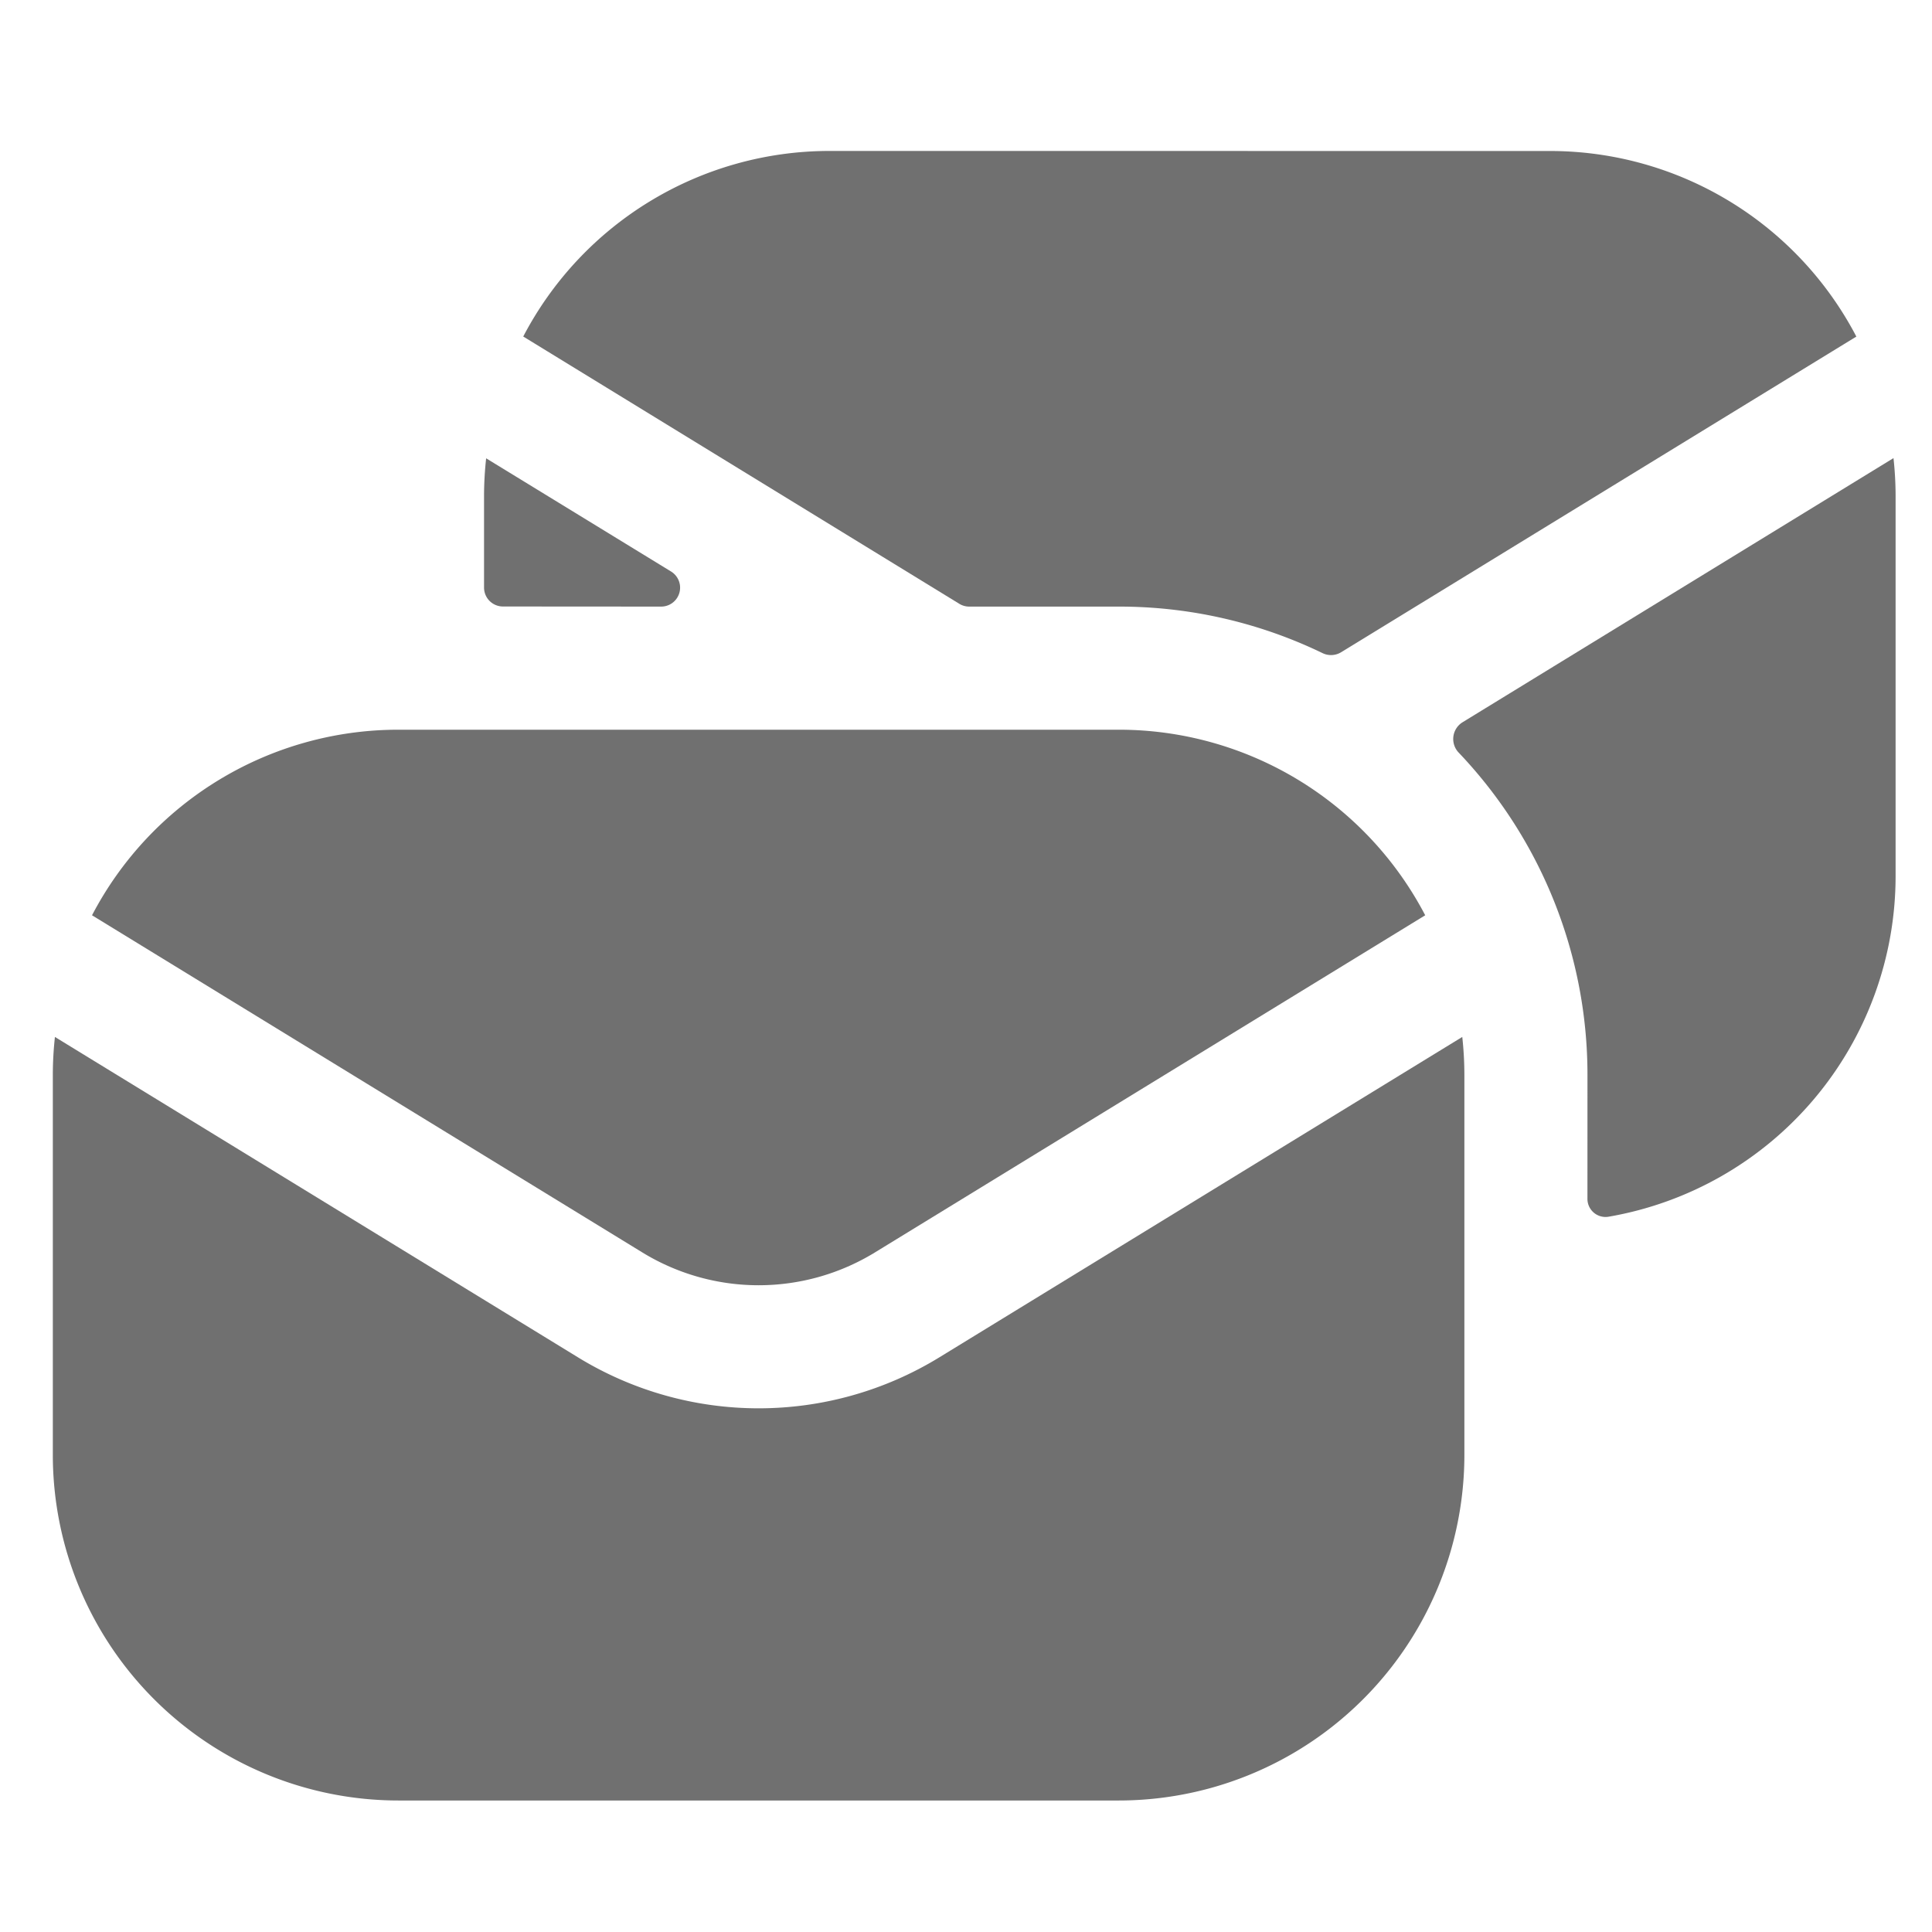
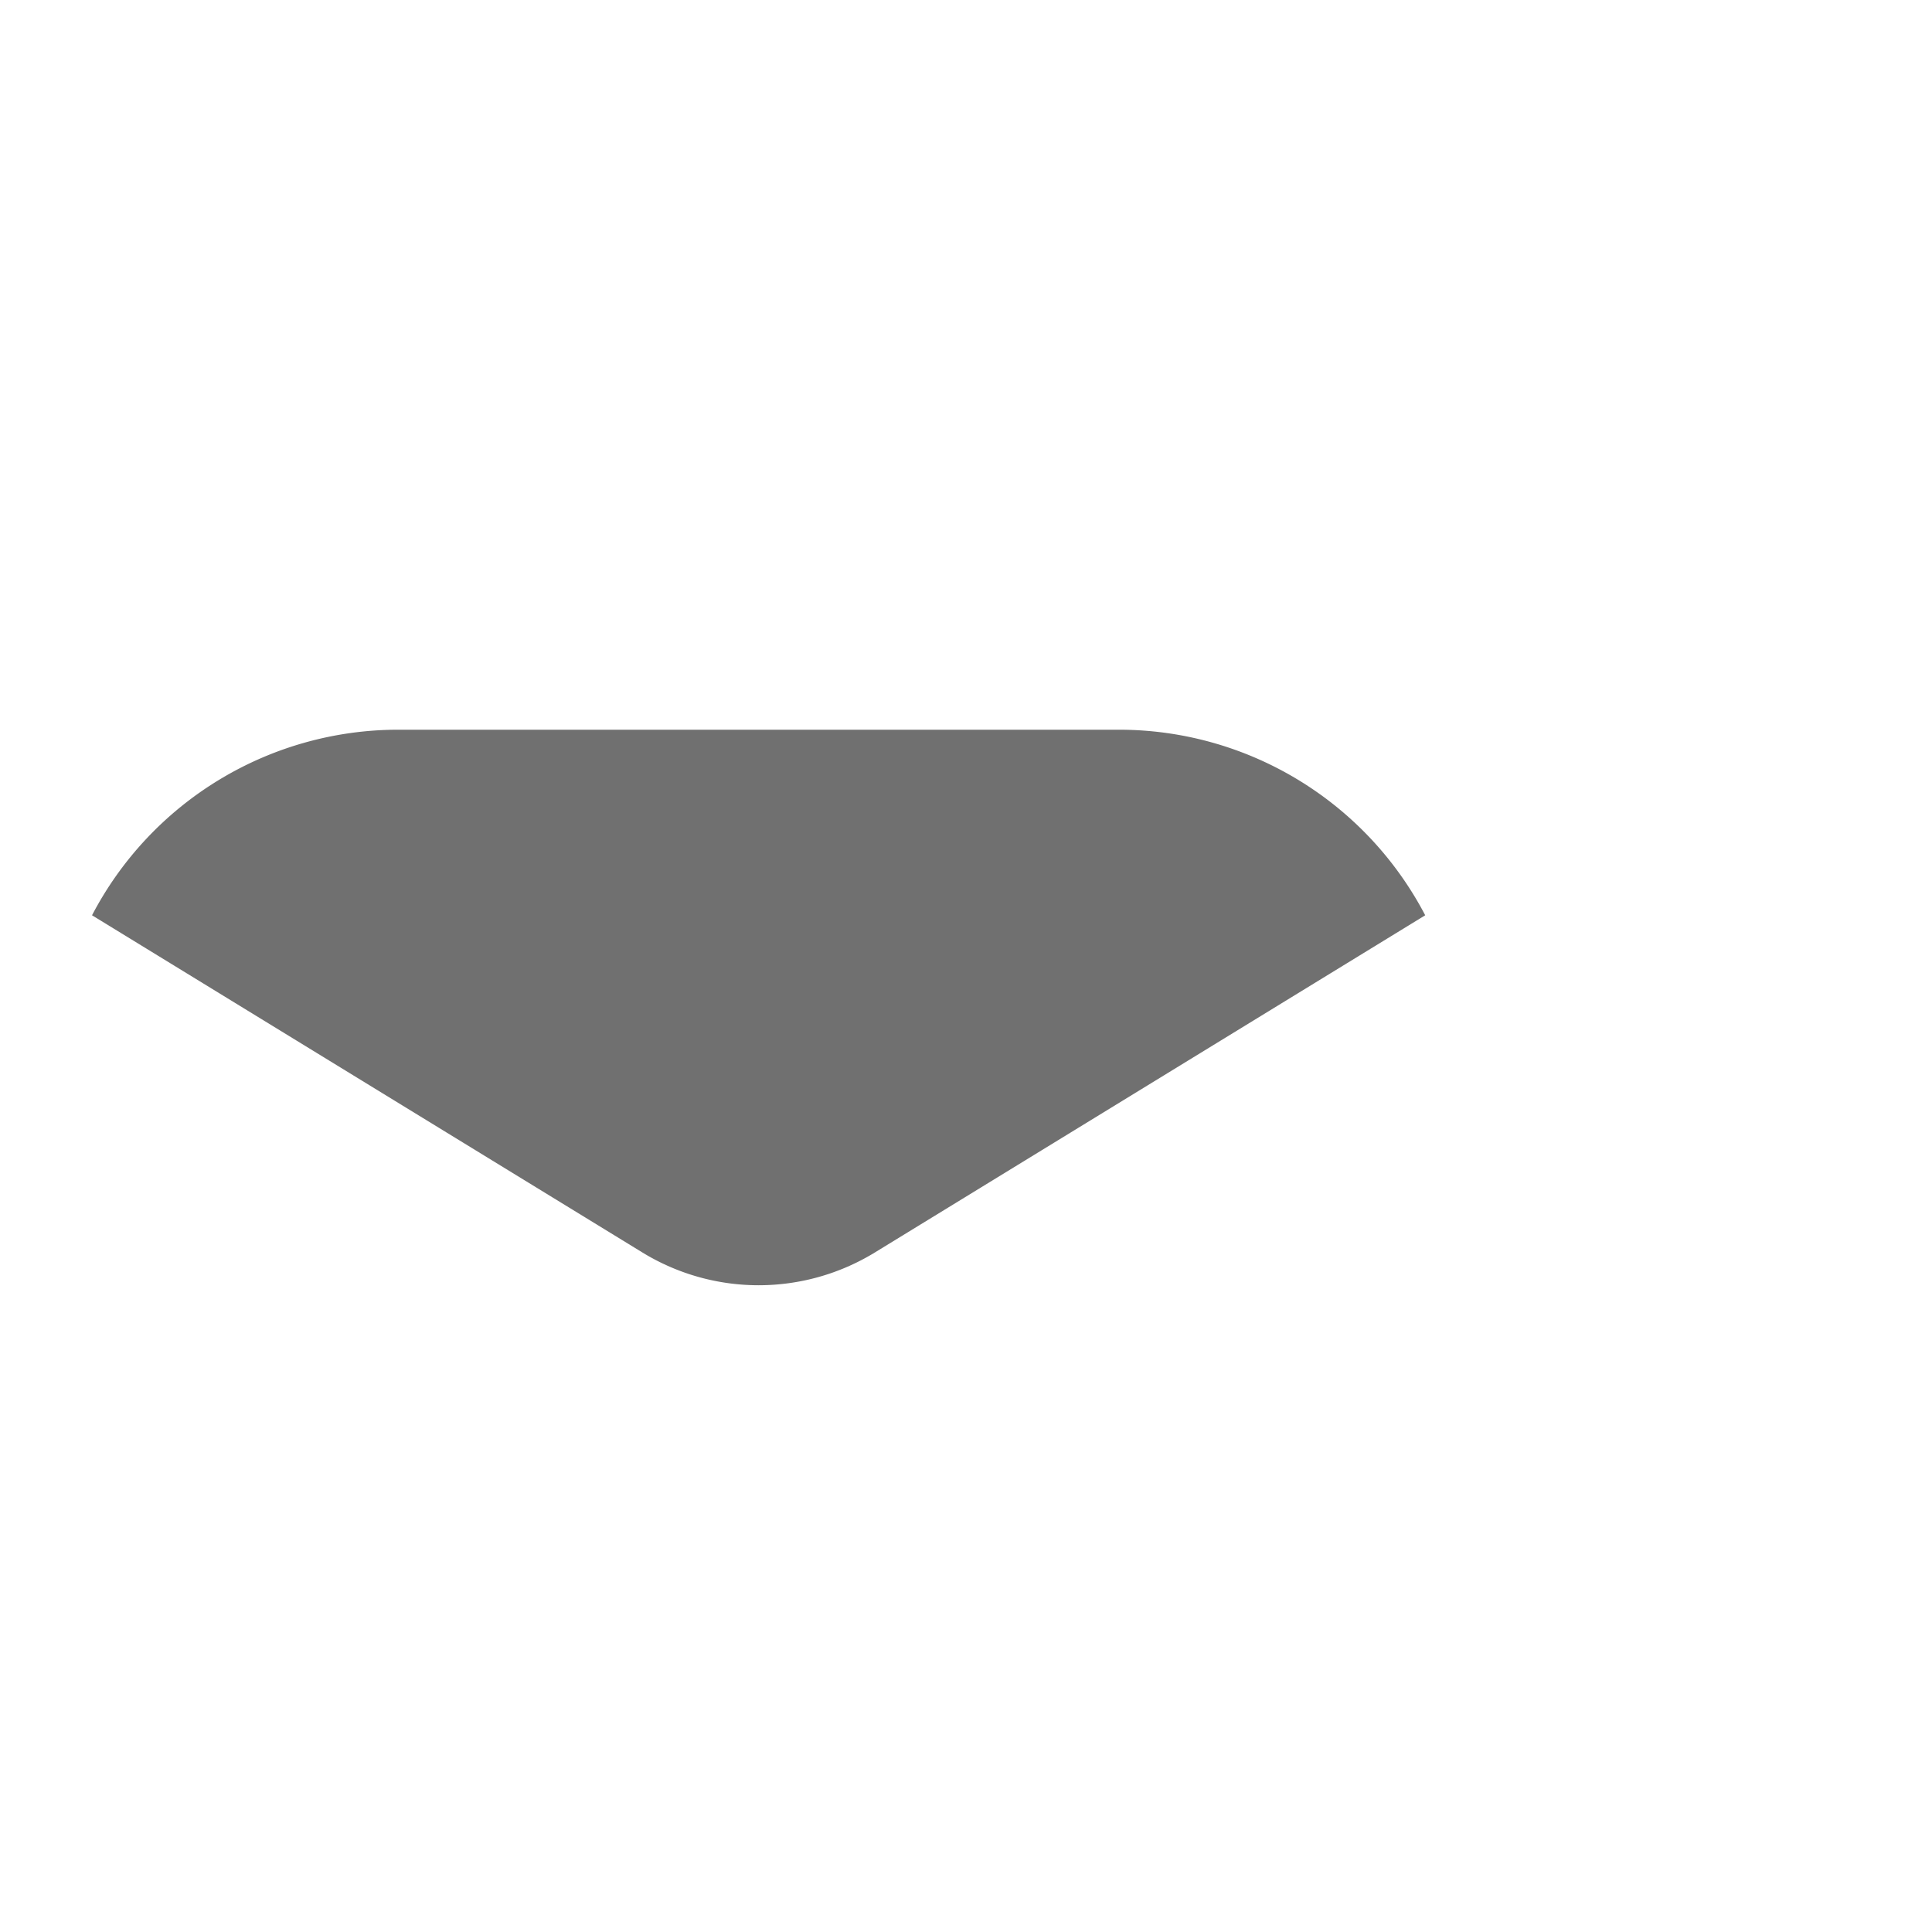
<svg xmlns="http://www.w3.org/2000/svg" width="76" height="76" viewBox="0 0 76 76">
  <defs>
    <clipPath id="clip-path">
      <rect id="Rectangle_761" data-name="Rectangle 761" width="76" height="76" transform="translate(1279 2778)" fill="none" stroke="#707070" stroke-width="1" />
    </clipPath>
  </defs>
  <g id="Clone_Phishing" data-name="Clone Phishing" transform="translate(-1279 -2778)" clip-path="url(#clip-path)">
    <g id="mail_1_" data-name="mail (1)" transform="translate(1271.305 2770.322)">
-       <path id="Path_1084" data-name="Path 1084" d="M41.7,13.616a13.594,13.594,0,0,0-12.054,7.3L46.8,31.43a.745.745,0,0,0,.389.11h5.88a18.363,18.363,0,0,1,8.017,1.829.763.763,0,0,0,.731-.032l20.27-12.419a13.594,13.594,0,0,0-12.054-7.3Z" transform="translate(-1.368 0)" fill="#707070" />
-       <path id="Path_1085" data-name="Path 1085" d="M34.958,32.433a.745.745,0,0,0,.389-1.38L28.073,26.6A13.743,13.743,0,0,0,27.99,28.1v3.584a.745.745,0,0,0,.745.745Z" transform="translate(-1.254 -0.893)" fill="#707070" />
-       <path id="Path_1086" data-name="Path 1086" d="M74.213,55.719a.712.712,0,0,0,.822.716,13.6,13.6,0,0,0,11.3-13.4V28.1a13.756,13.756,0,0,0-.083-1.508L69.293,36.987a.775.775,0,0,0-.141,1.194,18.374,18.374,0,0,1,5.062,12.69Z" transform="translate(-4.072 -0.893)" fill="#707070" />
      <path id="Path_1087" data-name="Path 1087" d="M11.429,45.366a13.594,13.594,0,0,1,12.054-7.3H51.819a13.594,13.594,0,0,1,12.054,7.3L42.224,58.63a8.753,8.753,0,0,1-9.145,0Z" transform="translate(-0.114 -1.683)" fill="#707070" />
-       <path id="Path_1088" data-name="Path 1088" d="M9.856,51.045a13.742,13.742,0,0,0-.083,1.508V67.481a13.6,13.6,0,0,0,13.6,13.6H51.7a13.6,13.6,0,0,0,13.6-13.6V52.553a13.756,13.756,0,0,0-.083-1.508L44.639,63.653a13.6,13.6,0,0,1-14.2,0Z" transform="translate(0 -2.576)" fill="#707070" />
    </g>
  </g>
</svg>